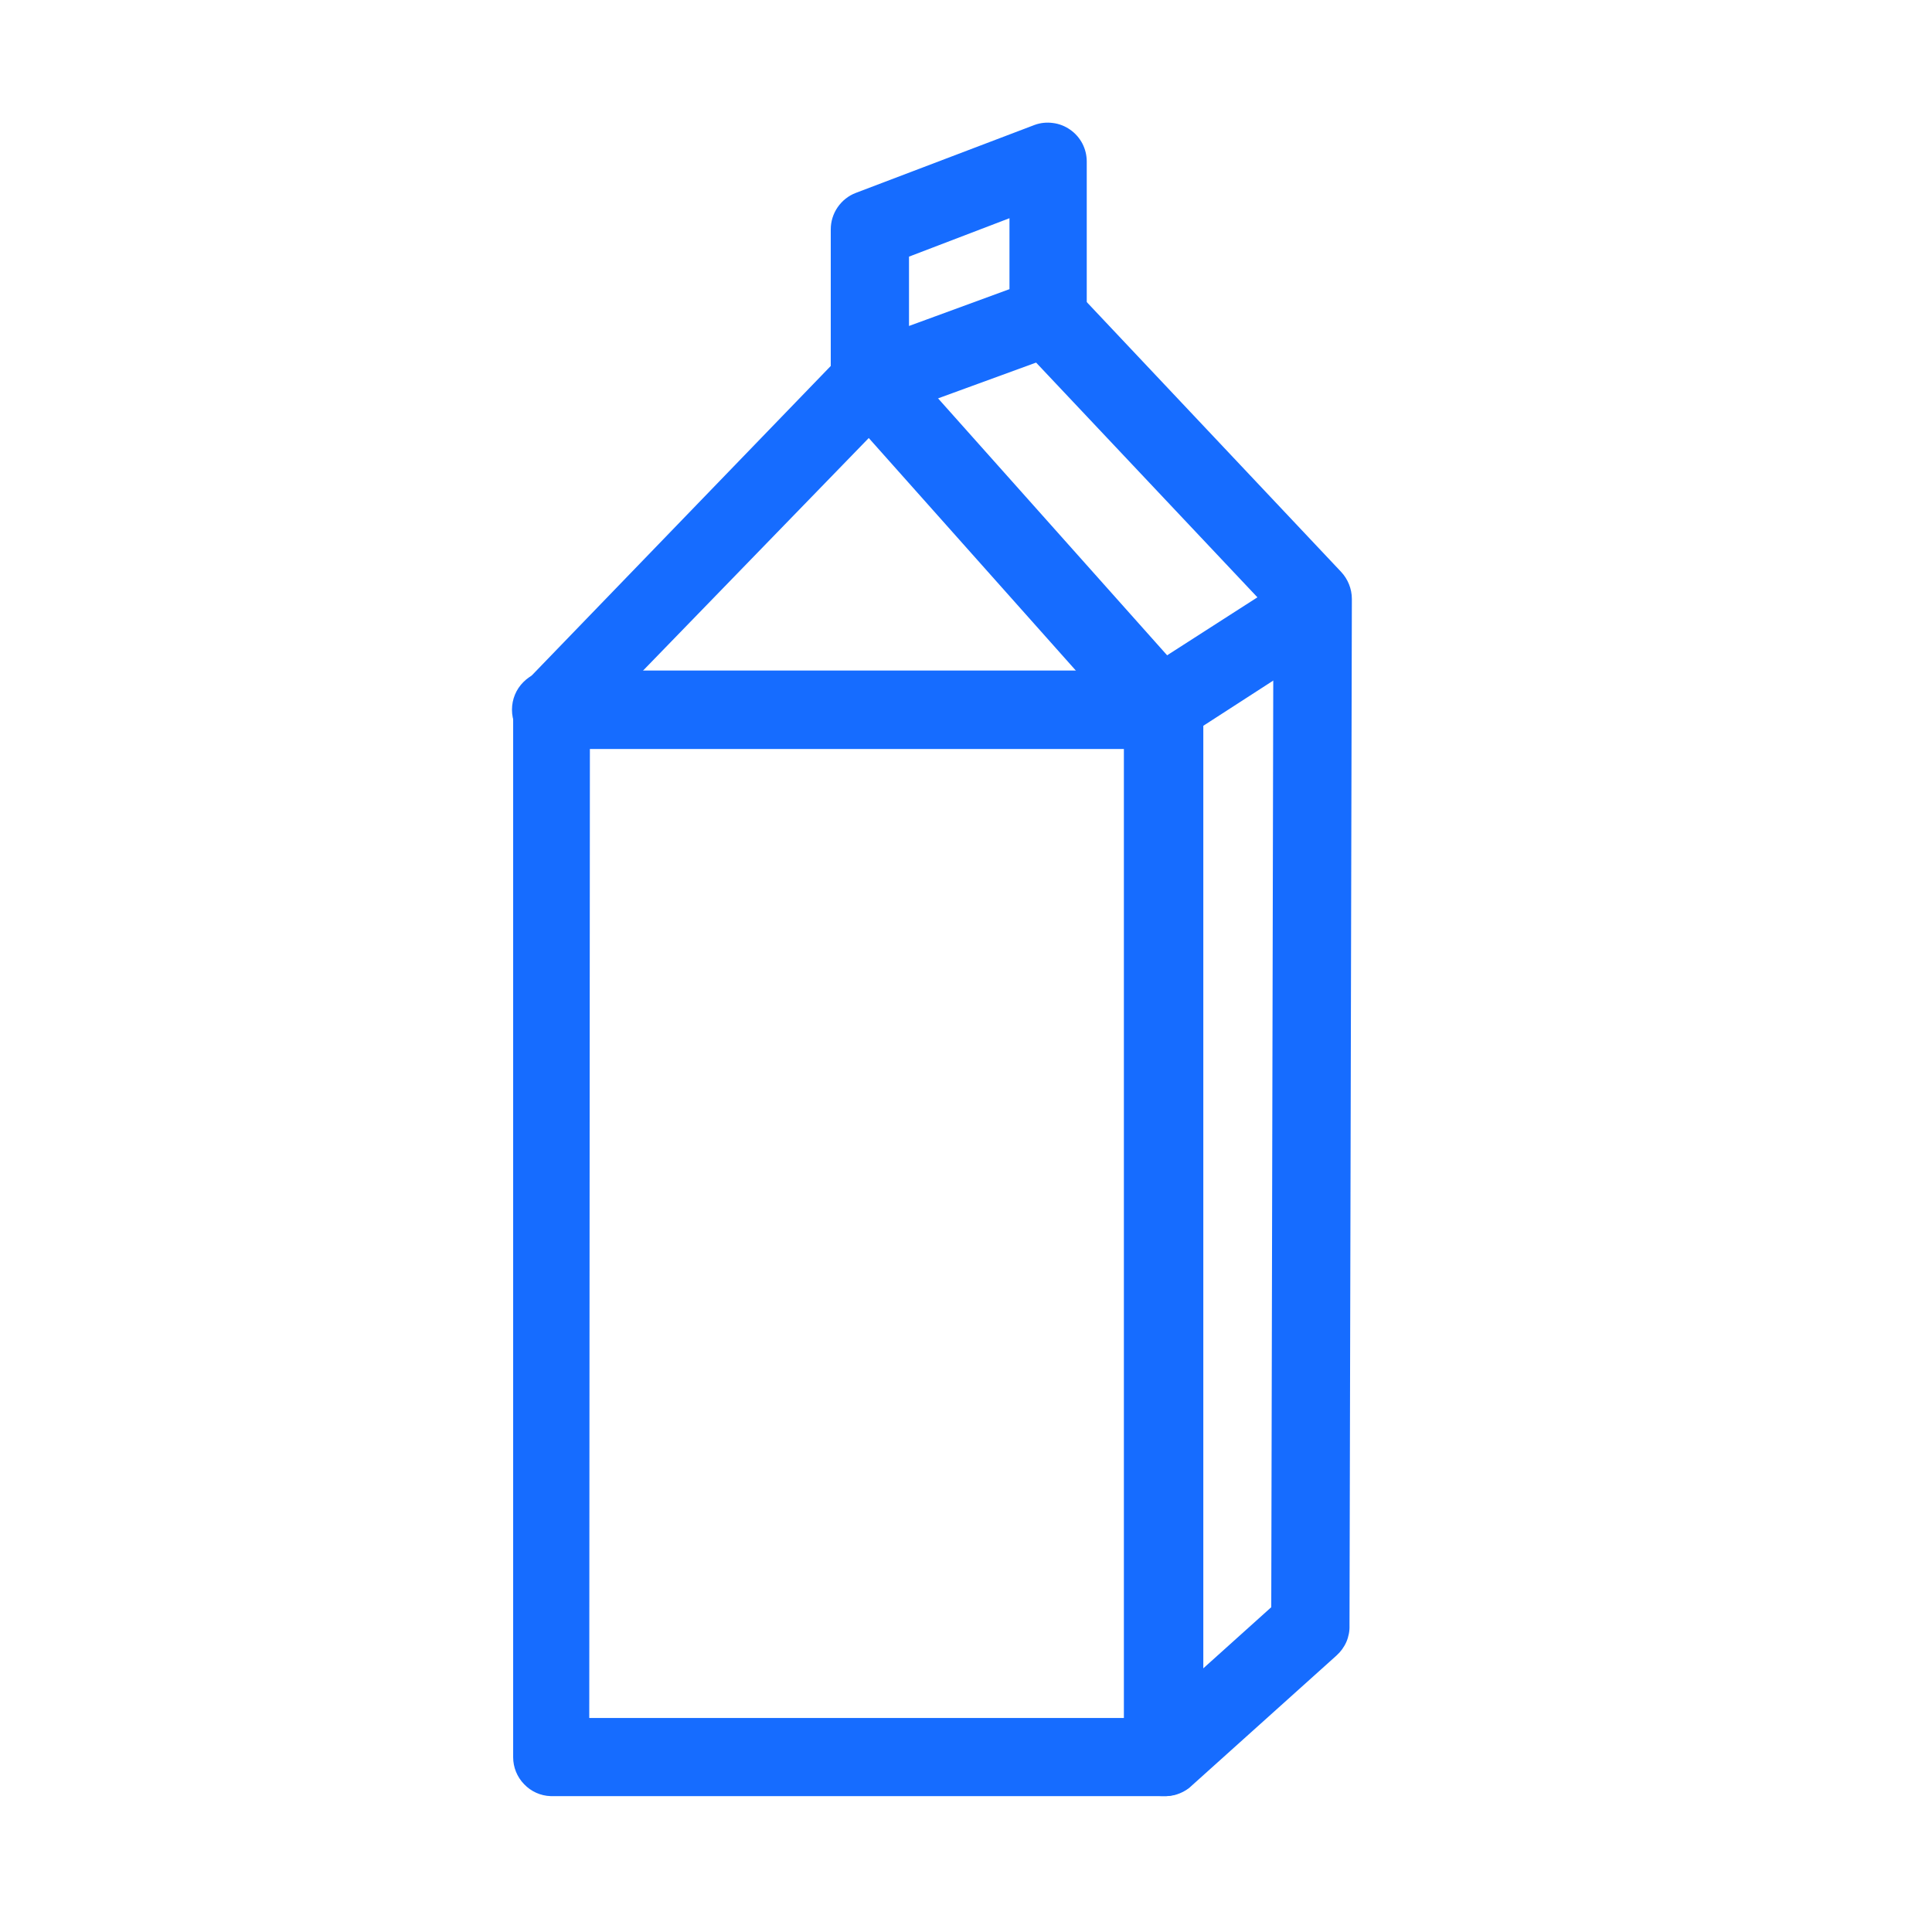
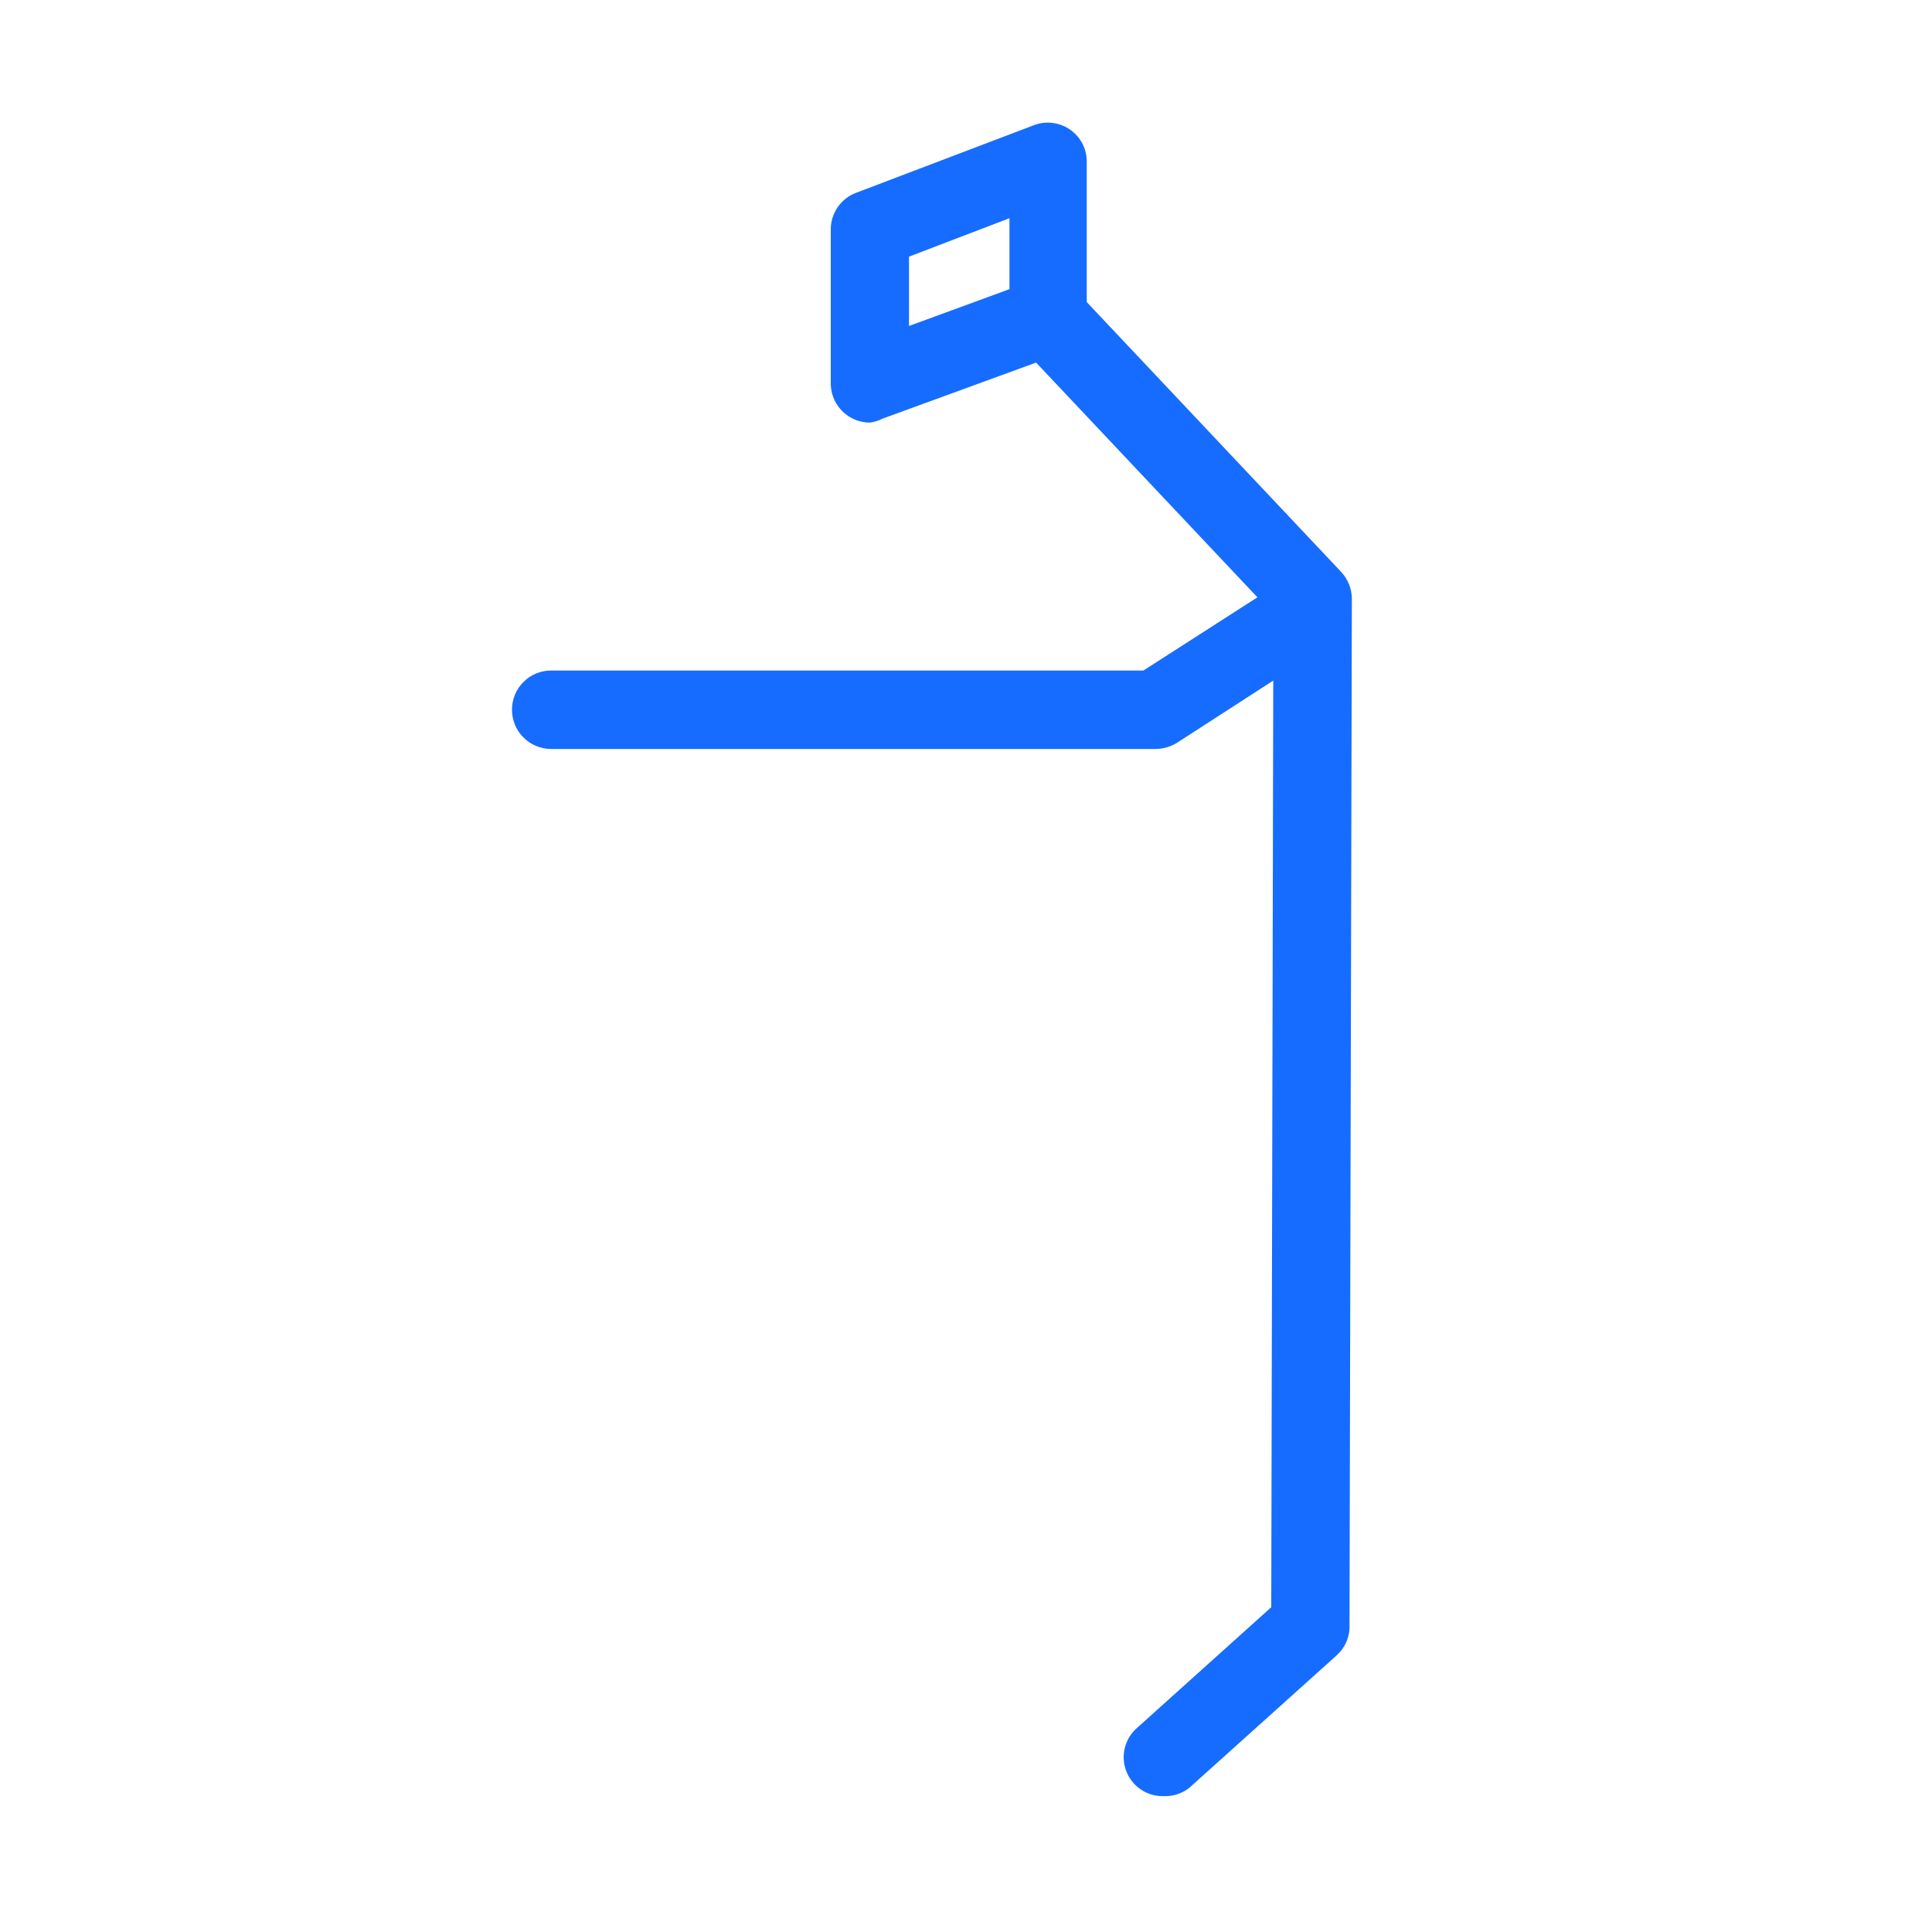
<svg xmlns="http://www.w3.org/2000/svg" width="18" height="18" viewBox="0 0 18 18" fill="none">
-   <path d="M10.834 16.734H5.13C5.036 16.731 4.948 16.691 4.883 16.623C4.817 16.555 4.781 16.465 4.781 16.372V6.621C4.781 6.526 4.817 6.436 4.883 6.367L7.841 3.305C7.877 3.267 7.921 3.237 7.97 3.218C8.018 3.198 8.07 3.189 8.123 3.192C8.173 3.194 8.222 3.205 8.267 3.227C8.313 3.248 8.354 3.278 8.387 3.316L11.118 6.379C11.177 6.445 11.21 6.531 11.211 6.621V16.372C11.21 16.42 11.2 16.468 11.181 16.513C11.162 16.558 11.134 16.598 11.099 16.632C11.063 16.666 11.022 16.692 10.976 16.71C10.931 16.727 10.883 16.736 10.834 16.734ZM5.49 16.006H10.471V6.75L8.094 4.081L5.496 6.758L5.49 16.006Z" fill="#166CFF" />
  <path d="M8.106 3.937C8.03 3.938 7.956 3.914 7.895 3.87C7.847 3.837 7.808 3.792 7.781 3.74C7.754 3.688 7.74 3.63 7.74 3.572V2.137C7.74 2.064 7.762 1.992 7.804 1.931C7.846 1.87 7.905 1.823 7.974 1.797L9.639 1.164C9.693 1.144 9.752 1.138 9.81 1.146C9.868 1.153 9.923 1.175 9.97 1.208C10.018 1.241 10.057 1.286 10.084 1.337C10.111 1.389 10.125 1.446 10.125 1.505V2.95C10.125 3.025 10.102 3.098 10.06 3.159C10.017 3.221 9.956 3.268 9.886 3.293L8.221 3.901C8.185 3.919 8.146 3.932 8.106 3.937ZM8.469 2.391V3.037L9.405 2.694V2.033L8.469 2.391Z" fill="#166CFF" />
-   <path d="M10.835 16.734C10.761 16.735 10.688 16.713 10.627 16.671C10.566 16.629 10.519 16.57 10.493 16.501C10.466 16.431 10.462 16.356 10.48 16.284C10.498 16.212 10.537 16.148 10.593 16.099L11.844 14.974L11.864 5.723L9.504 3.22C9.444 3.149 9.413 3.057 9.419 2.964C9.424 2.87 9.465 2.782 9.533 2.718C9.601 2.654 9.691 2.618 9.785 2.619C9.878 2.619 9.968 2.655 10.036 2.72L12.494 5.327C12.558 5.395 12.595 5.486 12.595 5.58L12.573 15.143C12.575 15.195 12.565 15.248 12.544 15.297C12.523 15.345 12.491 15.389 12.452 15.424L11.079 16.658C11.009 16.712 10.923 16.739 10.835 16.734Z" fill="#166CFF" />
+   <path d="M10.835 16.734C10.761 16.735 10.688 16.713 10.627 16.671C10.566 16.629 10.519 16.57 10.493 16.501C10.466 16.431 10.462 16.356 10.48 16.284C10.498 16.212 10.537 16.148 10.593 16.099L11.844 14.974L11.864 5.723L9.504 3.22C9.444 3.149 9.413 3.057 9.419 2.964C9.601 2.654 9.691 2.618 9.785 2.619C9.878 2.619 9.968 2.655 10.036 2.72L12.494 5.327C12.558 5.395 12.595 5.486 12.595 5.58L12.573 15.143C12.575 15.195 12.565 15.248 12.544 15.297C12.523 15.345 12.491 15.389 12.452 15.424L11.079 16.658C11.009 16.712 10.923 16.739 10.835 16.734Z" fill="#166CFF" />
  <path d="M10.76 6.978H5.135C5.038 6.978 4.945 6.939 4.877 6.871C4.808 6.802 4.77 6.709 4.77 6.612C4.77 6.515 4.808 6.422 4.877 6.354C4.945 6.285 5.038 6.247 5.135 6.247H10.653L11.832 5.49C11.913 5.44 12.011 5.425 12.104 5.447C12.197 5.468 12.278 5.525 12.329 5.606C12.381 5.686 12.399 5.783 12.379 5.877C12.36 5.97 12.305 6.053 12.226 6.106L10.968 6.919C10.906 6.958 10.834 6.979 10.76 6.978Z" fill="#166CFF" />
</svg>